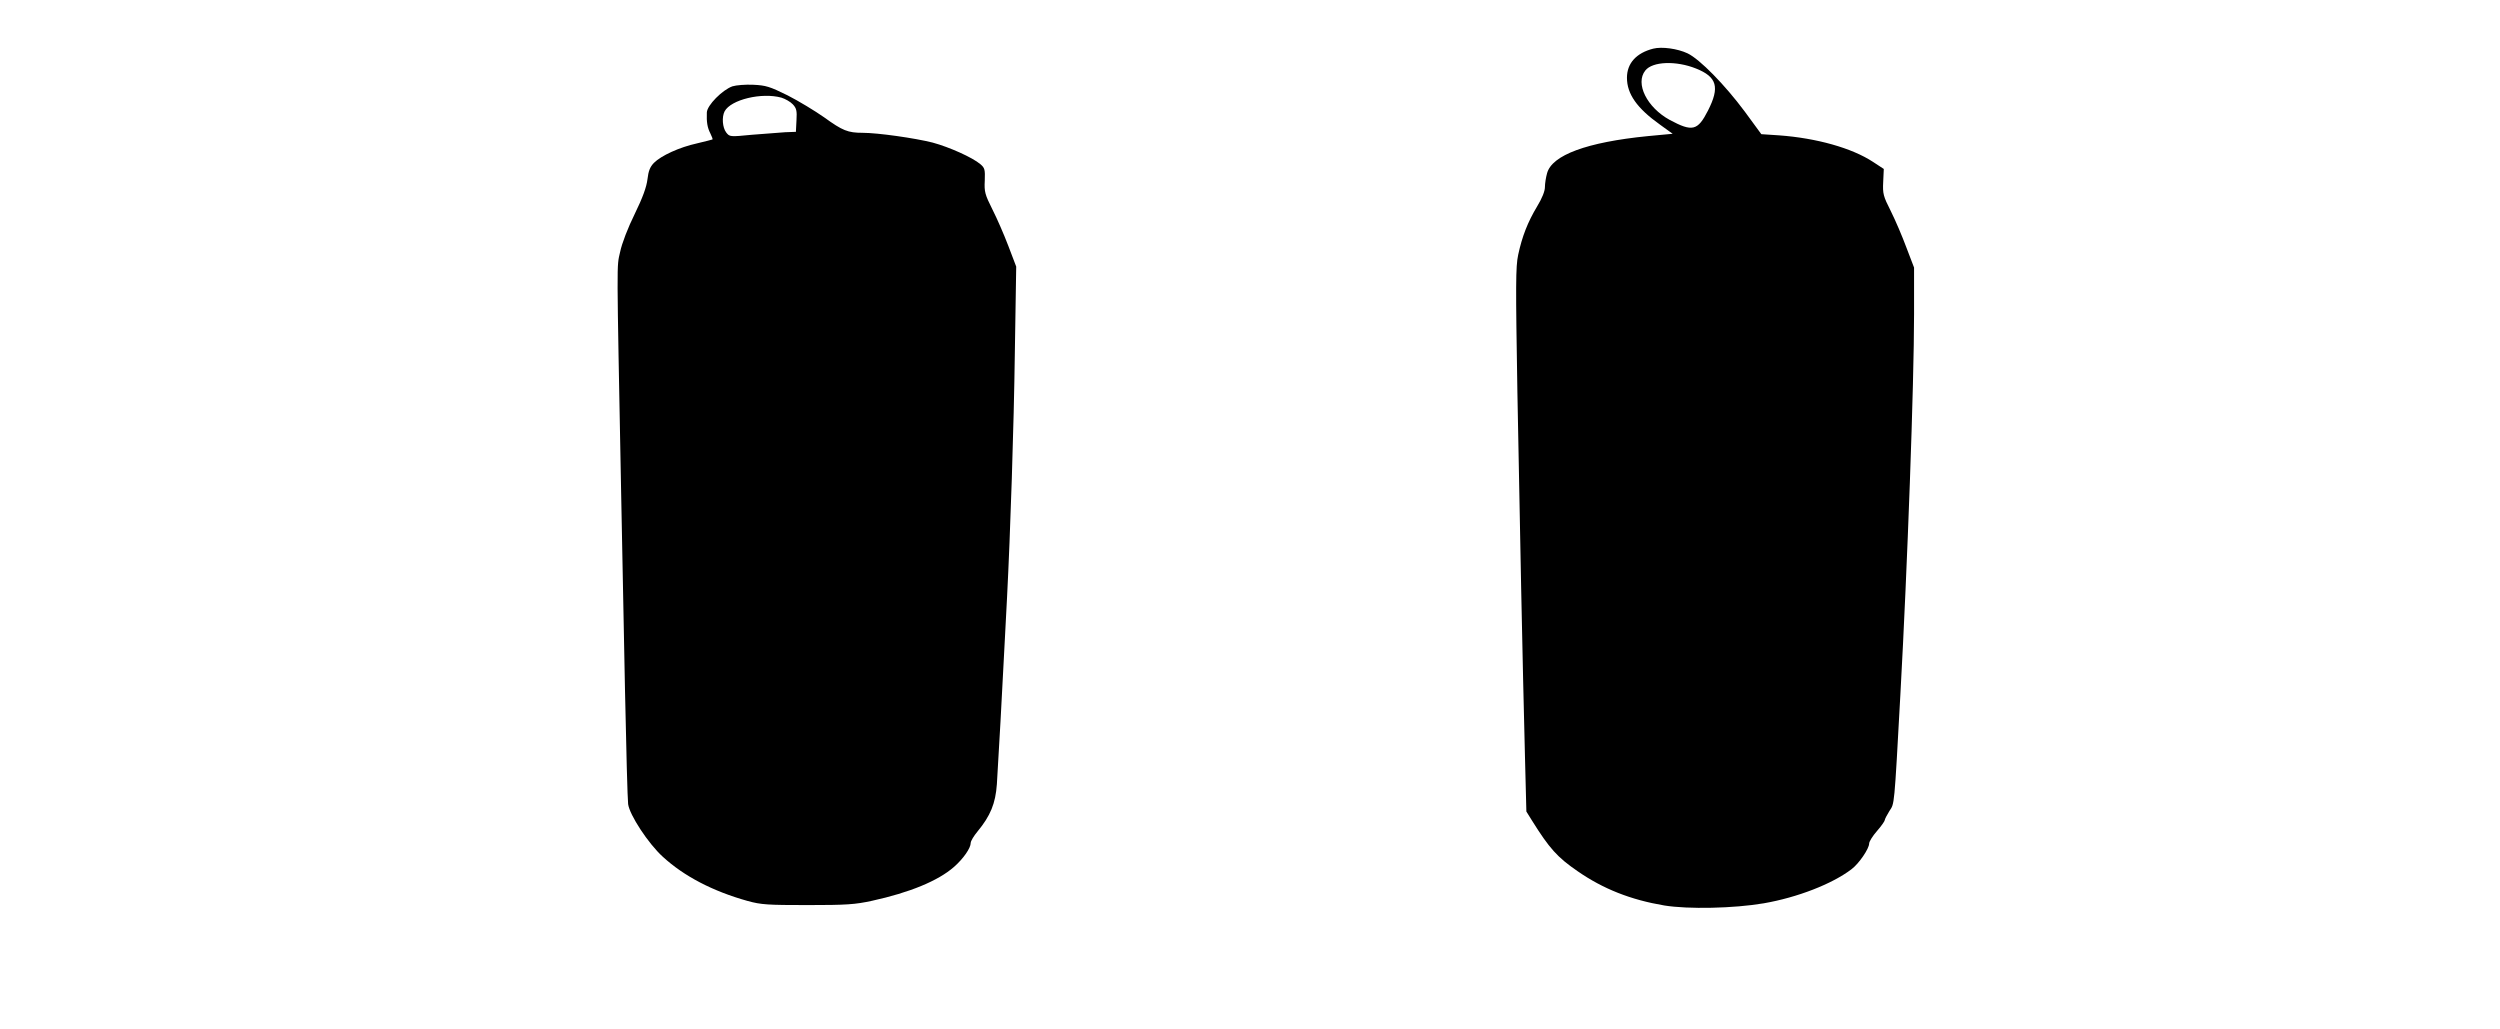
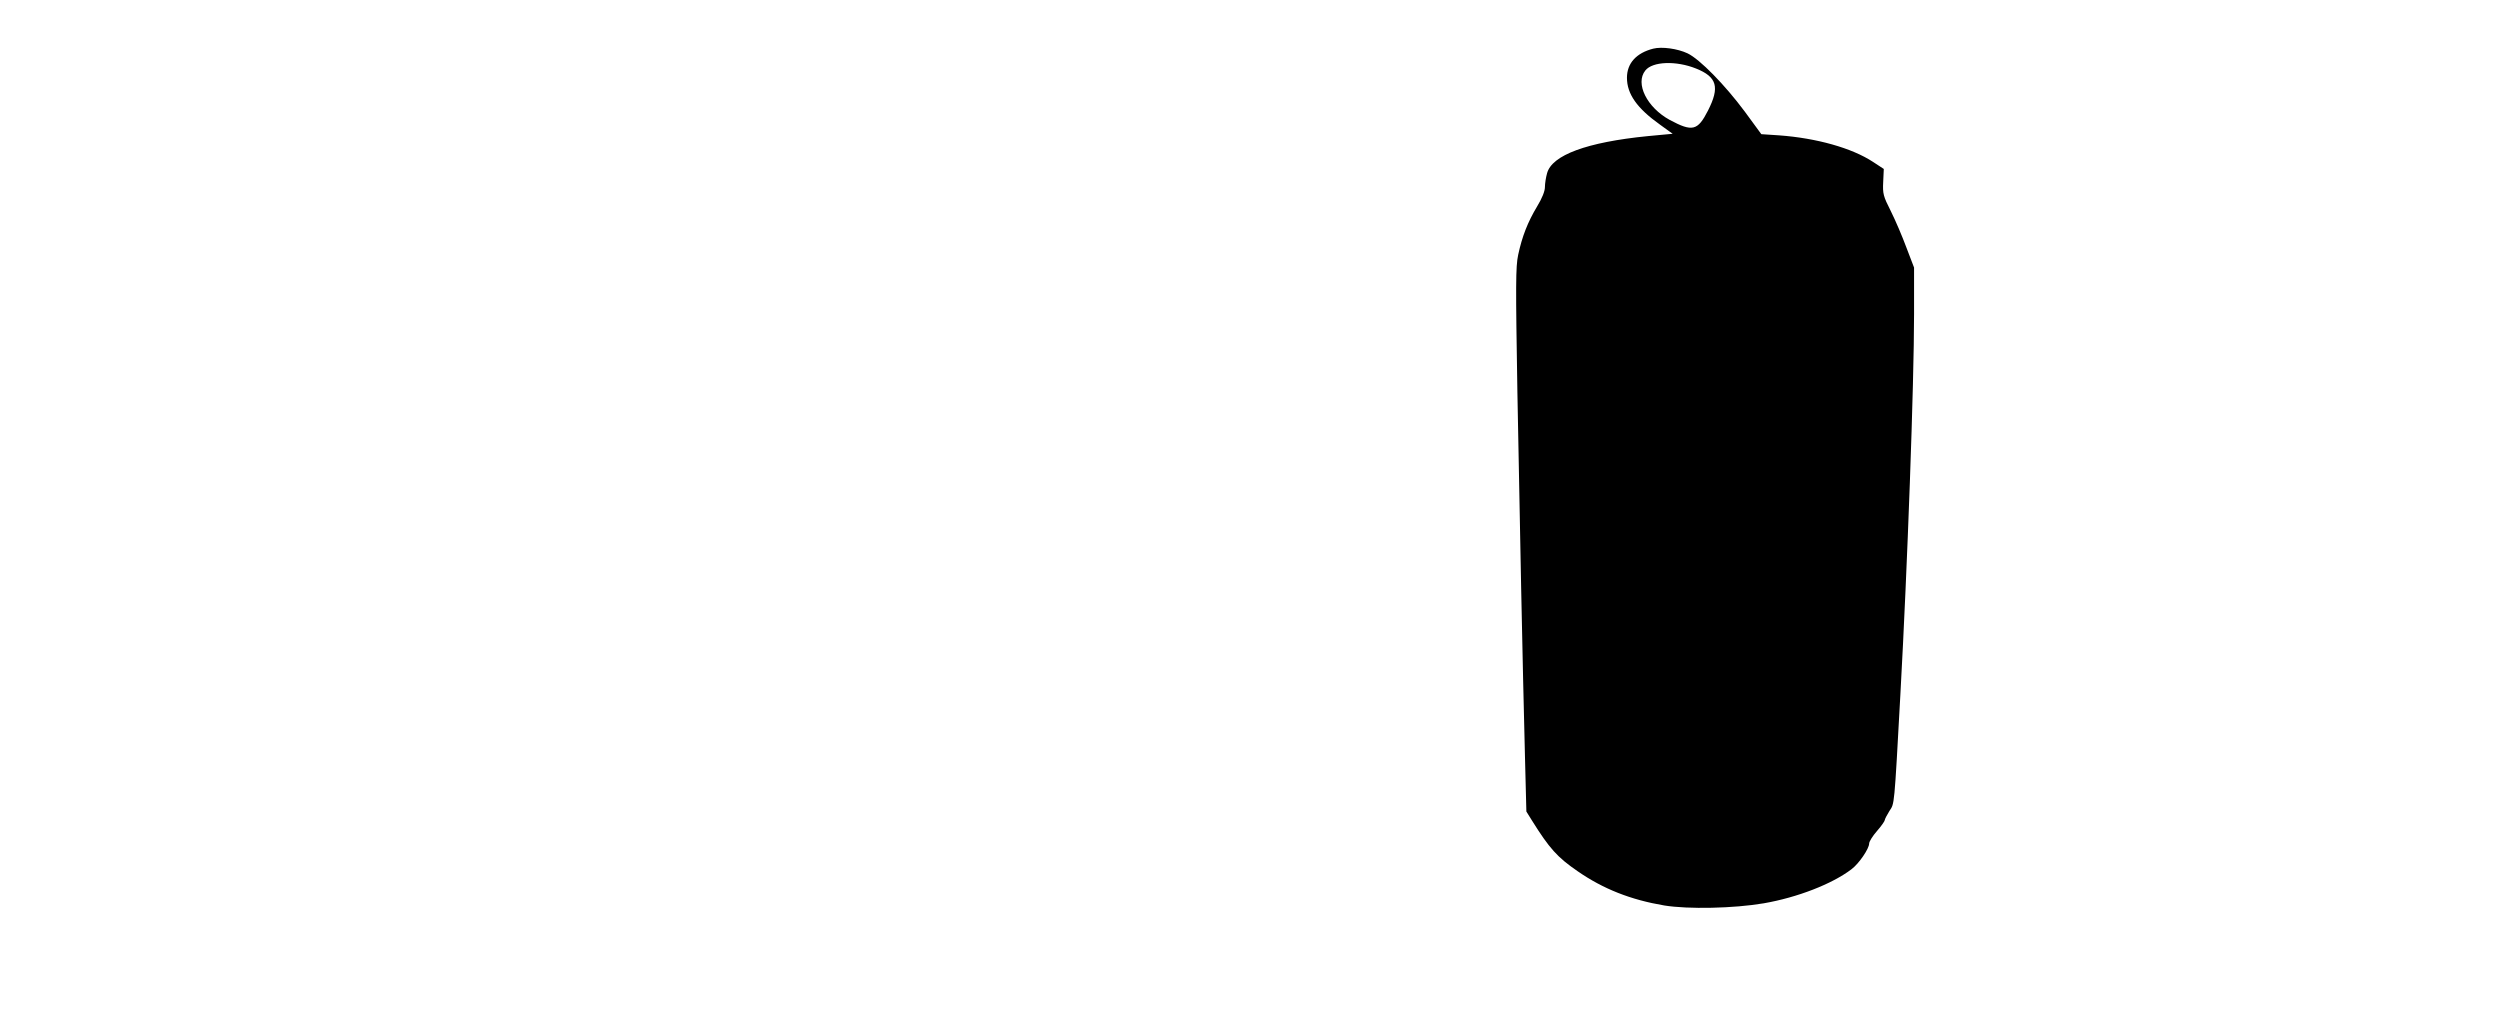
<svg xmlns="http://www.w3.org/2000/svg" version="1.0" width="1280pt" height="527pt" viewBox="0 0 1280 527" preserveAspectRatio="xMidYMid meet">
  <g transform="translate(0,527) scale(0.1,-0.1)" fill="#000000" stroke="none">
    <path d="M8465 5021 c-87 -22 -135 -75 -135 -149 0 -83 51 -156 169 -240 l65 -47 -128 -12 c-311 -31 -490 -97 -515 -190 -6 -21 -11 -53 -11 -71 0 -21 -15 -58 -40 -99 -48 -80 -77 -154 -97 -248 -13 -61 -13 -153 -4 -700 12 -663 27 -1414 39 -1875 l7 -275 28 -45 c90 -144 130 -189 235 -261 130 -90 271 -146 443 -175 123 -20 356 -15 509 11 173 30 350 99 449 174 39 29 91 106 91 132 0 10 18 39 40 64 22 25 40 51 40 56 0 5 11 26 24 47 26 40 24 12 56 597 36 652 70 1593 70 1947 l0 238 -39 102 c-21 57 -57 141 -80 187 -39 77 -42 89 -39 150 l3 66 -55 36 c-108 71 -289 122 -481 136 l-91 6 -85 116 c-102 137 -230 268 -293 298 -51 24 -131 35 -175 24z m219 -102 c107 -43 122 -95 61 -215 -53 -104 -80 -110 -196 -48 -117 64 -178 187 -125 253 37 47 158 51 260 10z" />
-     <path d="M3750 4828 c-51 -18 -130 -97 -131 -134 -2 -50 3 -78 18 -107 8 -16 13 -30 11 -31 -2 -1 -37 -10 -79 -20 -91 -20 -184 -63 -221 -100 -20 -21 -28 -41 -33 -84 -5 -40 -24 -93 -65 -177 -35 -71 -66 -151 -75 -195 -18 -81 -18 -8 5 -1220 5 -267 14 -728 20 -1025 6 -297 13 -559 16 -582 7 -55 103 -202 178 -270 108 -99 255 -176 434 -226 69 -19 102 -21 307 -21 199 0 243 3 330 22 192 42 338 102 419 173 49 43 86 97 86 123 0 10 16 36 35 59 66 80 92 143 99 242 6 89 30 521 41 745 3 63 8 158 11 210 17 330 35 877 40 1255 l7 440 -40 105 c-22 58 -59 143 -82 188 -38 76 -42 90 -39 147 2 57 0 65 -22 84 -41 35 -160 88 -245 111 -91 23 -281 50 -358 50 -76 0 -103 11 -197 79 -47 33 -131 84 -188 113 -91 45 -111 51 -175 54 -40 2 -88 -2 -107 -8z m251 -58 c19 -6 46 -21 58 -34 19 -20 22 -33 19 -82 l-3 -59 -55 -2 c-30 -2 -107 -8 -170 -13 -113 -11 -114 -11 -132 12 -19 25 -23 79 -8 108 32 60 190 98 291 70z" />
  </g>
</svg>